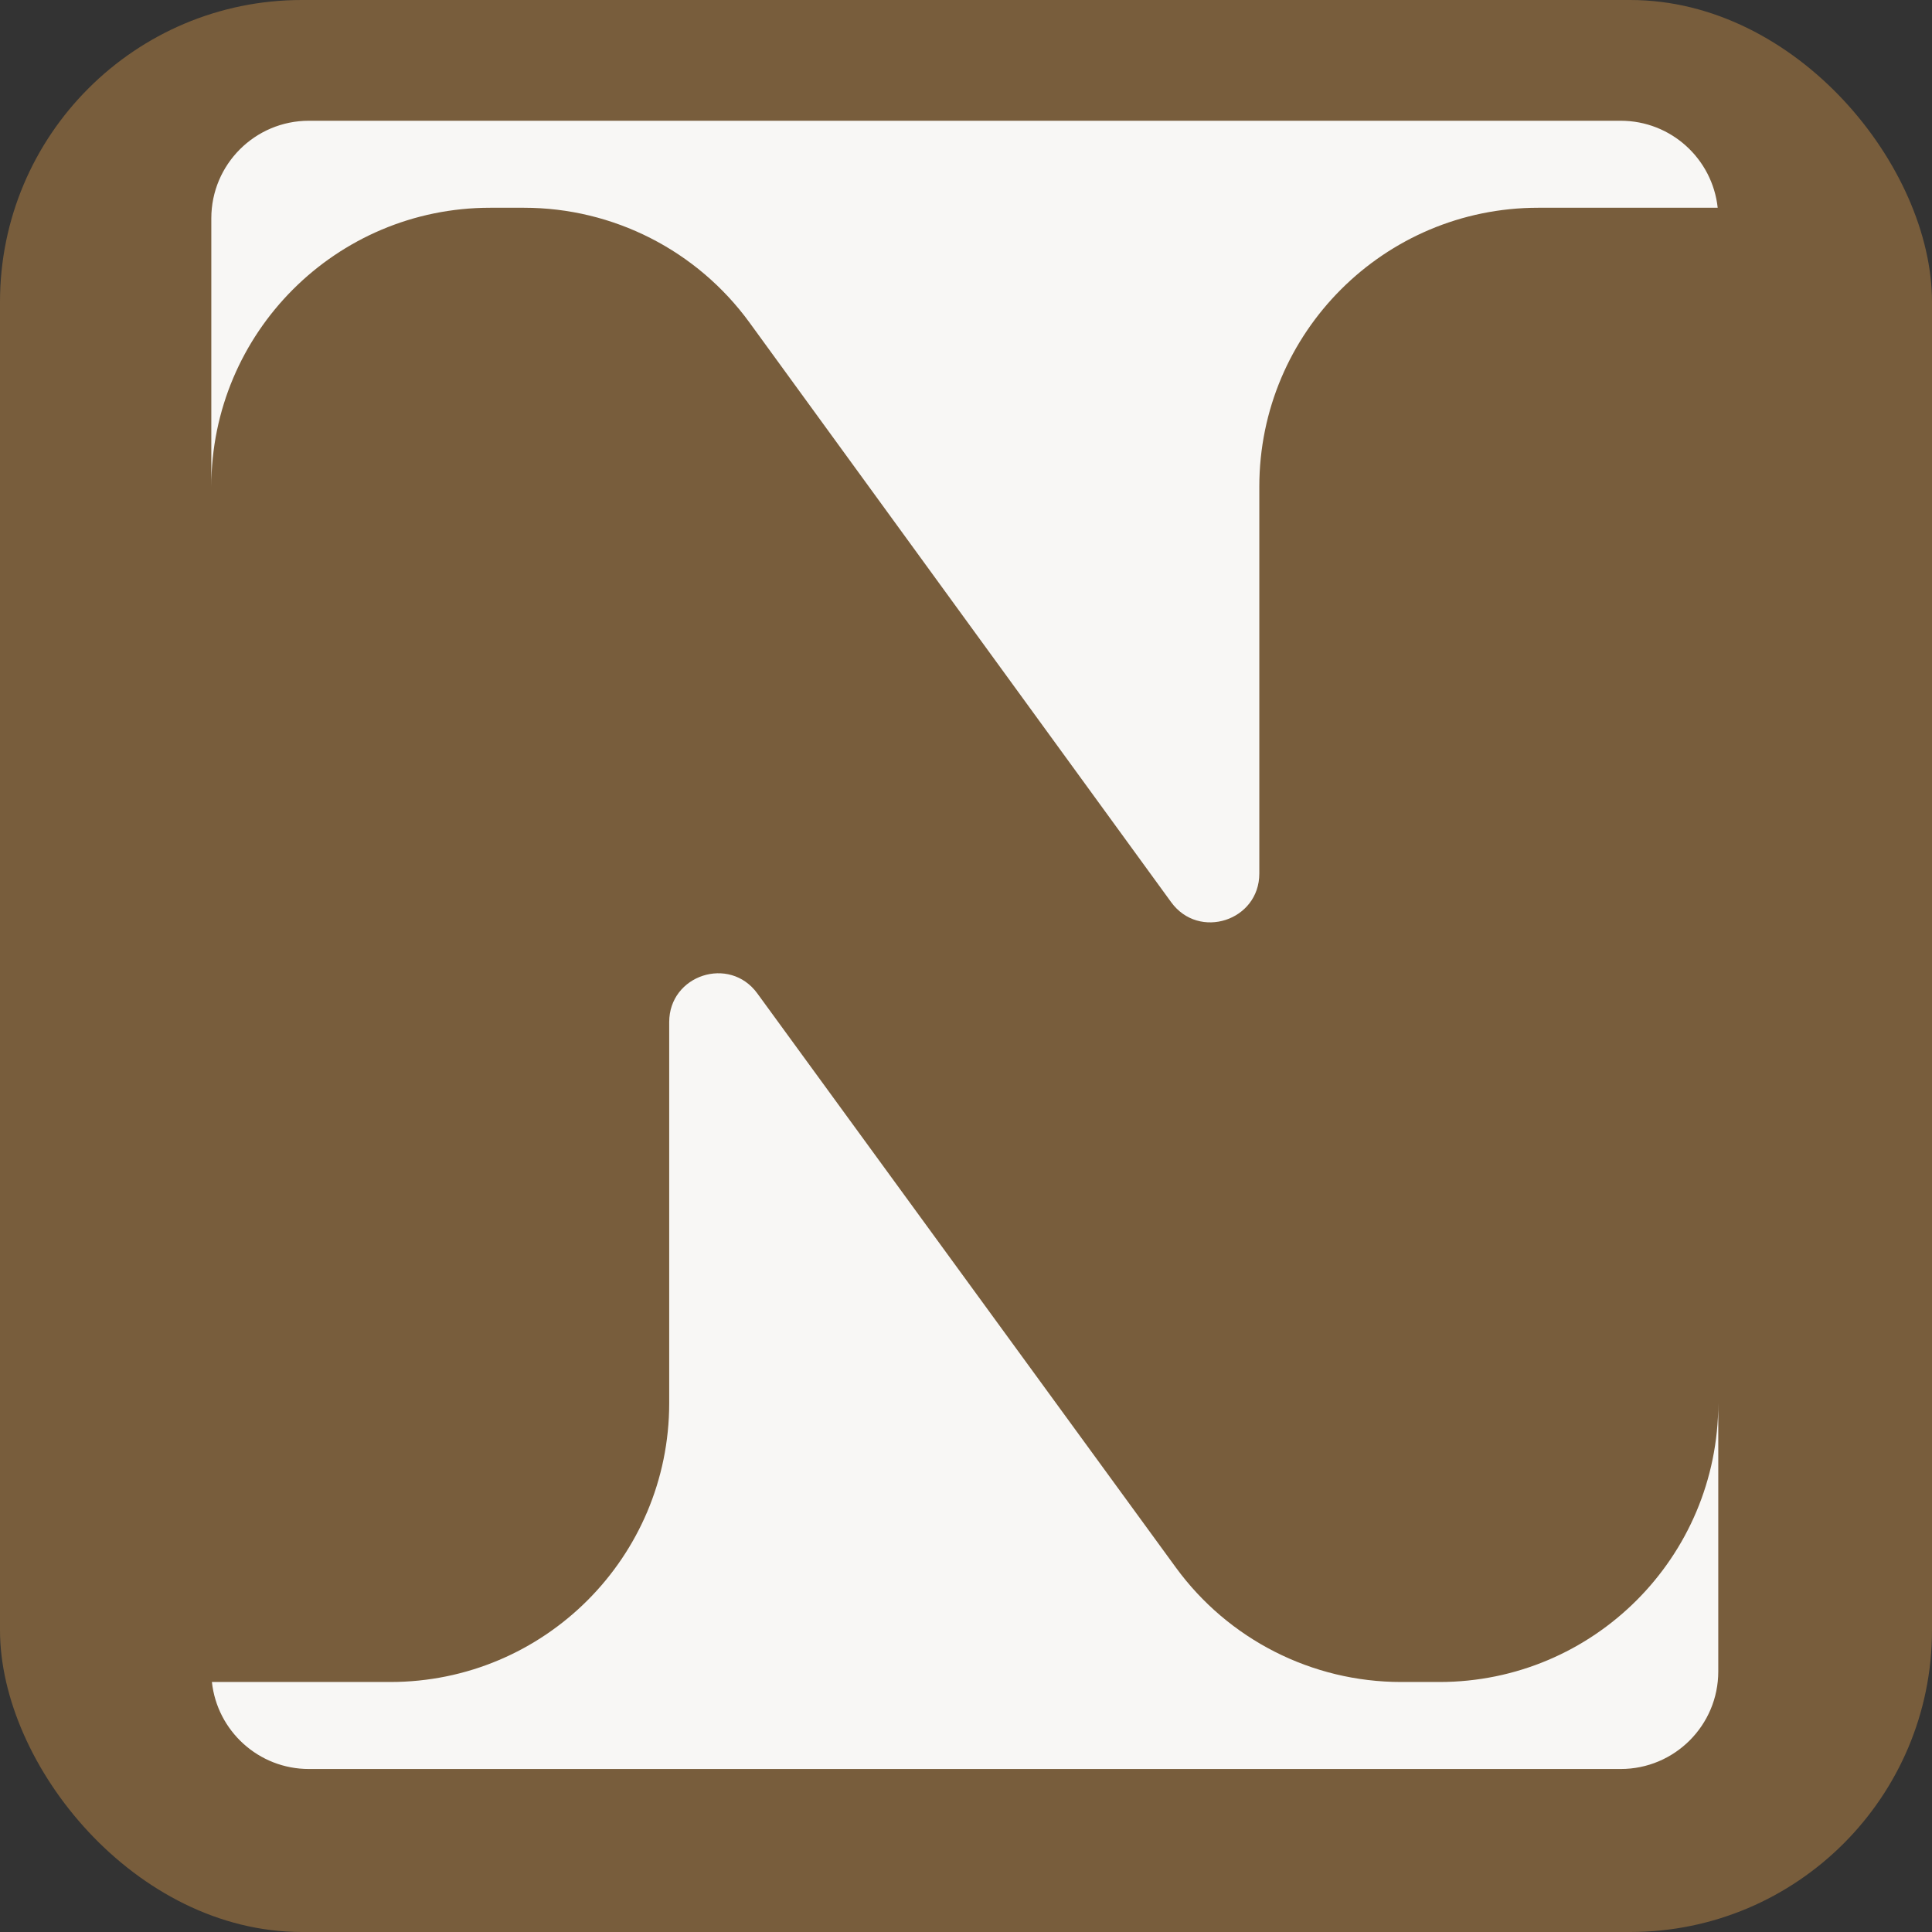
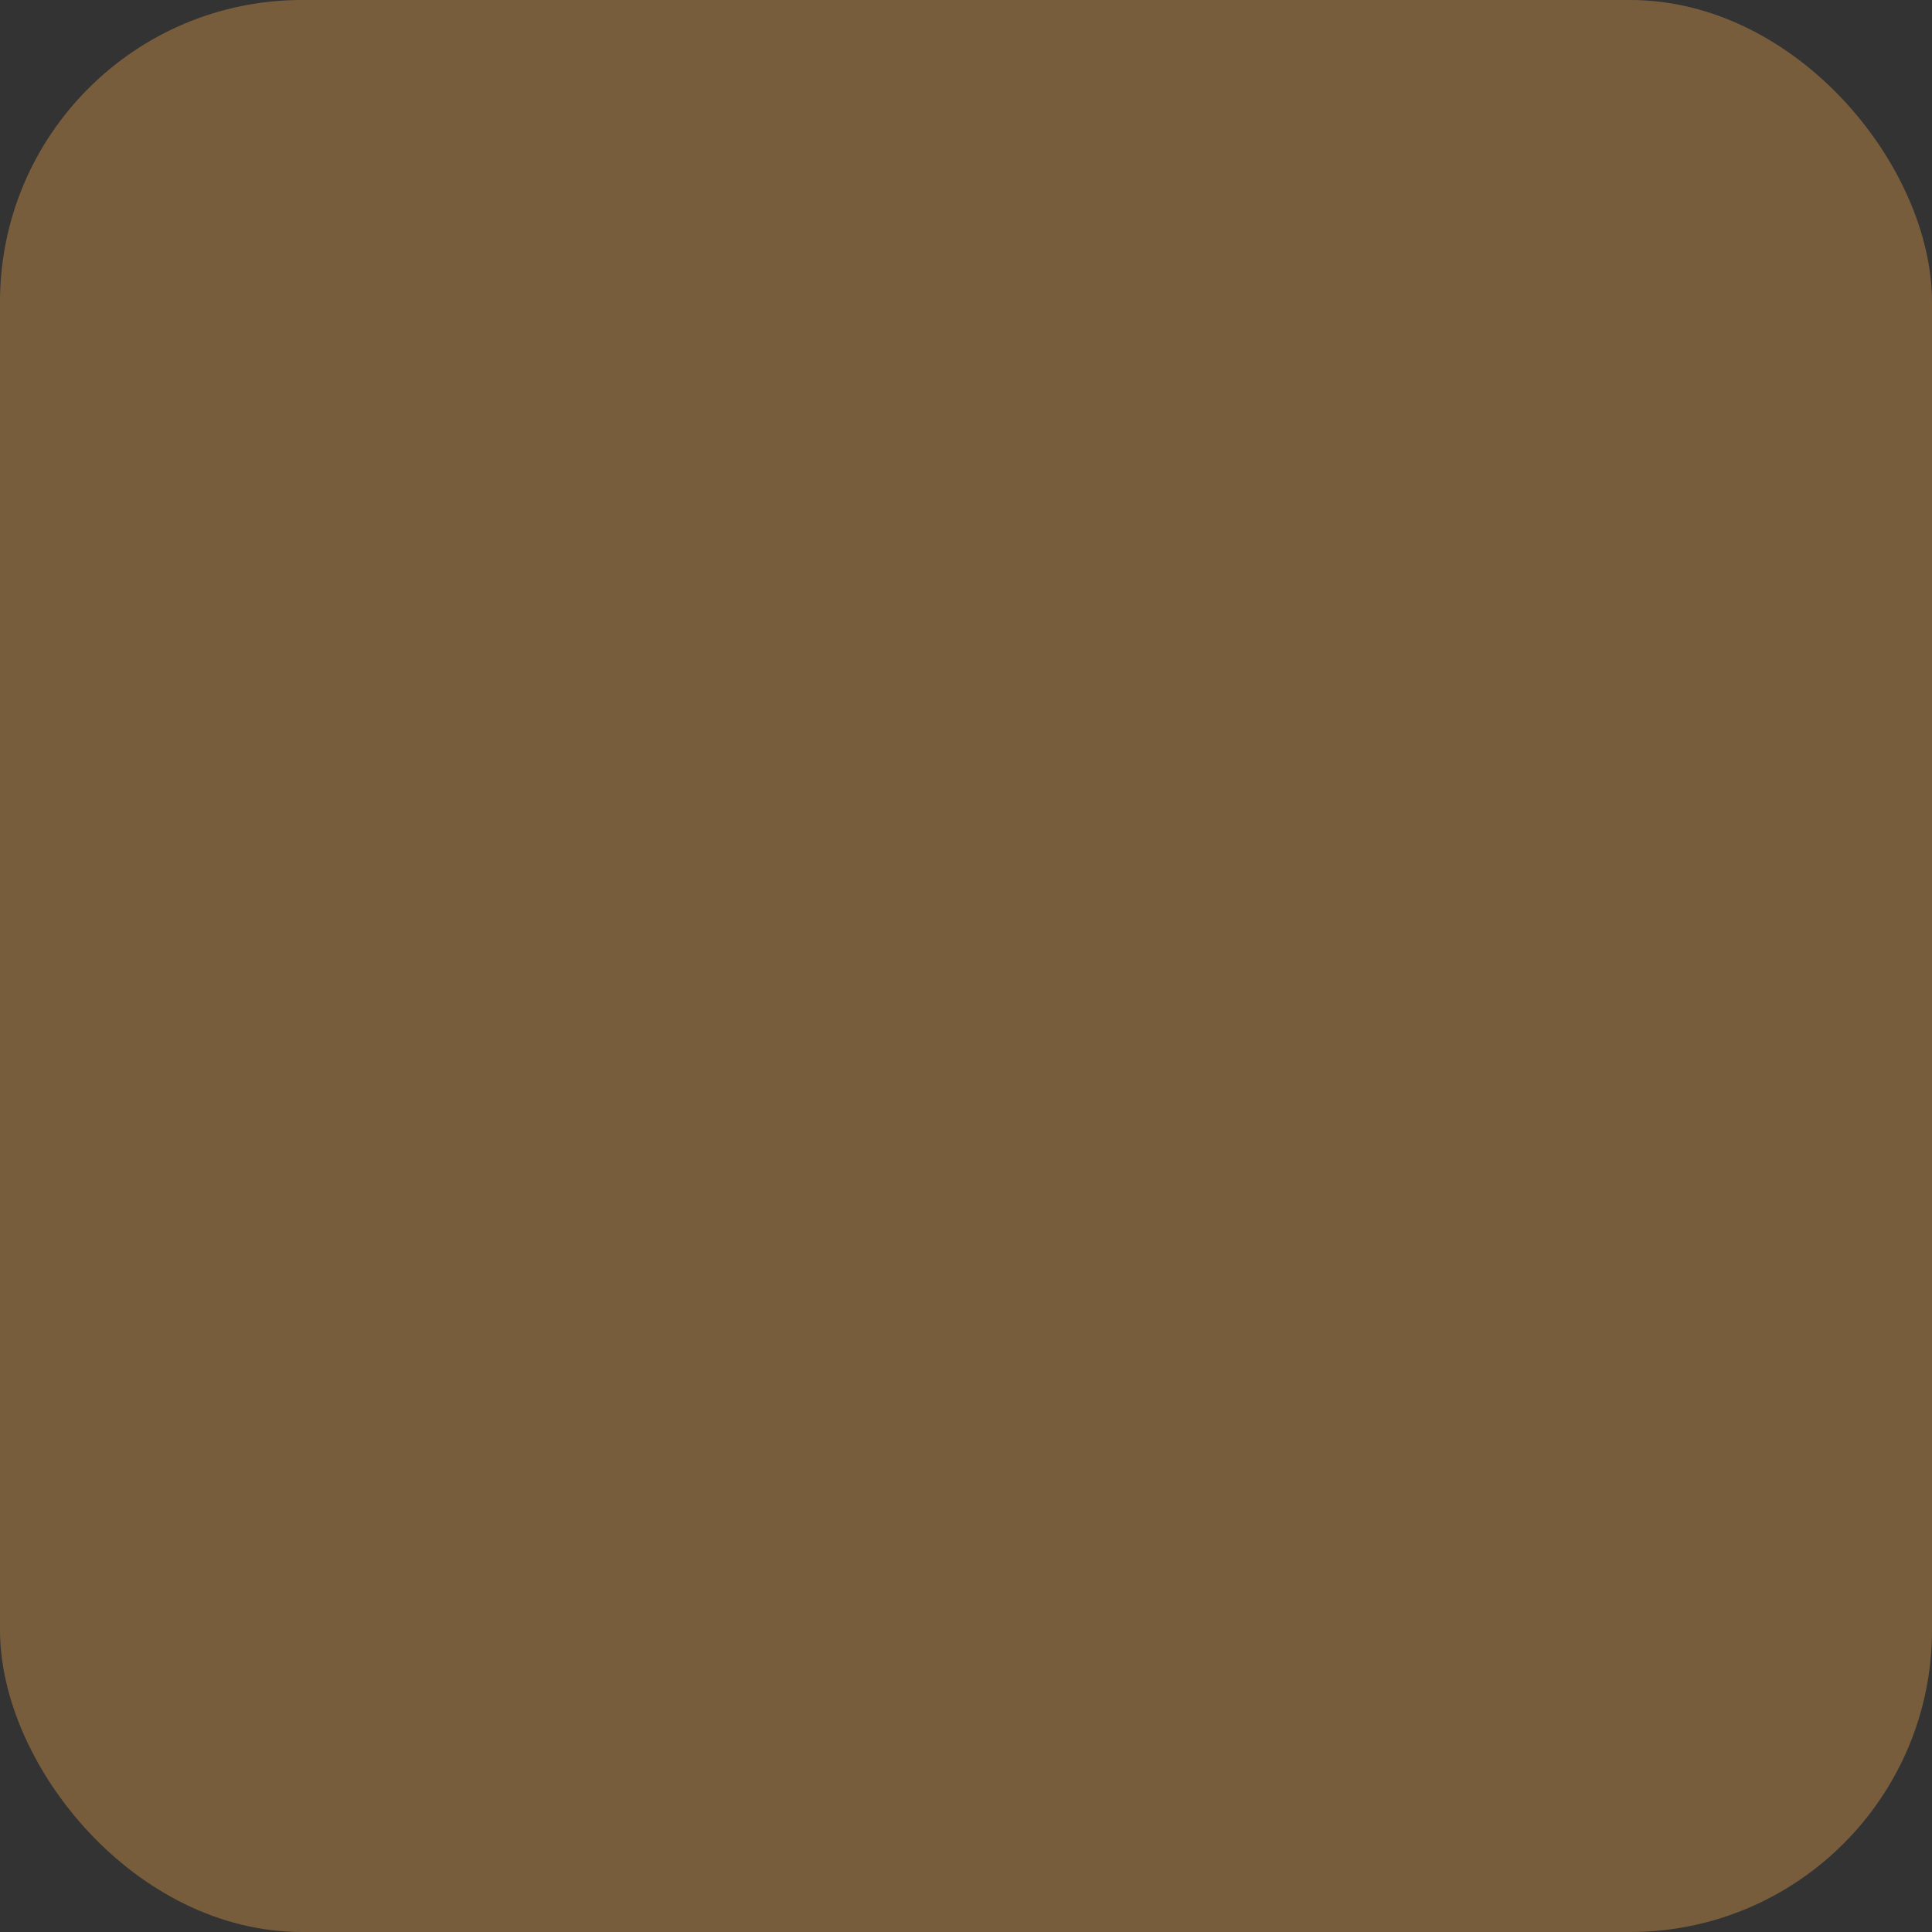
<svg xmlns="http://www.w3.org/2000/svg" viewBox="0 0 128 128">
  <rect x="0" y="0" width="128" height="128" fill="#333333" stroke="none" />
  <rect width="128" height="128" rx="20" fill="#785D3C" />
  <g transform="translate(14, 8) scale(0.078)">
-     <path fill="#F8F7F5" d="M1043.14,1326.11h-32.54c-75.68,0-146.81-36.17-191.39-97.33l-355.45-487.57c-23.6-32.37-74.83-15.68-74.83,24.38v323.66c0,130.81-106.04,236.86-236.86,236.86H.5c4.48,41.54,39.64,73.9,82.37,73.9h1114.25c45.77,0,82.88-37.1,82.88-82.88v-227.88c0,130.81-106.04,236.86-236.86,236.86Z" />
-     <path fill="#F8F7F5" d="M236.86,73.9h28.74c75.77,0,146.96,36.25,191.54,97.52l358.17,492.35c23.58,32.41,74.86,15.74,74.86-24.35v-328.67c0-130.81,106.04-236.85,236.86-236.85h152.48c-4.48-41.55-39.64-73.9-82.37-73.9H82.88C37.1,0,0,37.11,0,82.88v227.88C0,179.95,106.04,73.9,236.86,73.9Z" />
-   </g>
+     </g>
</svg>